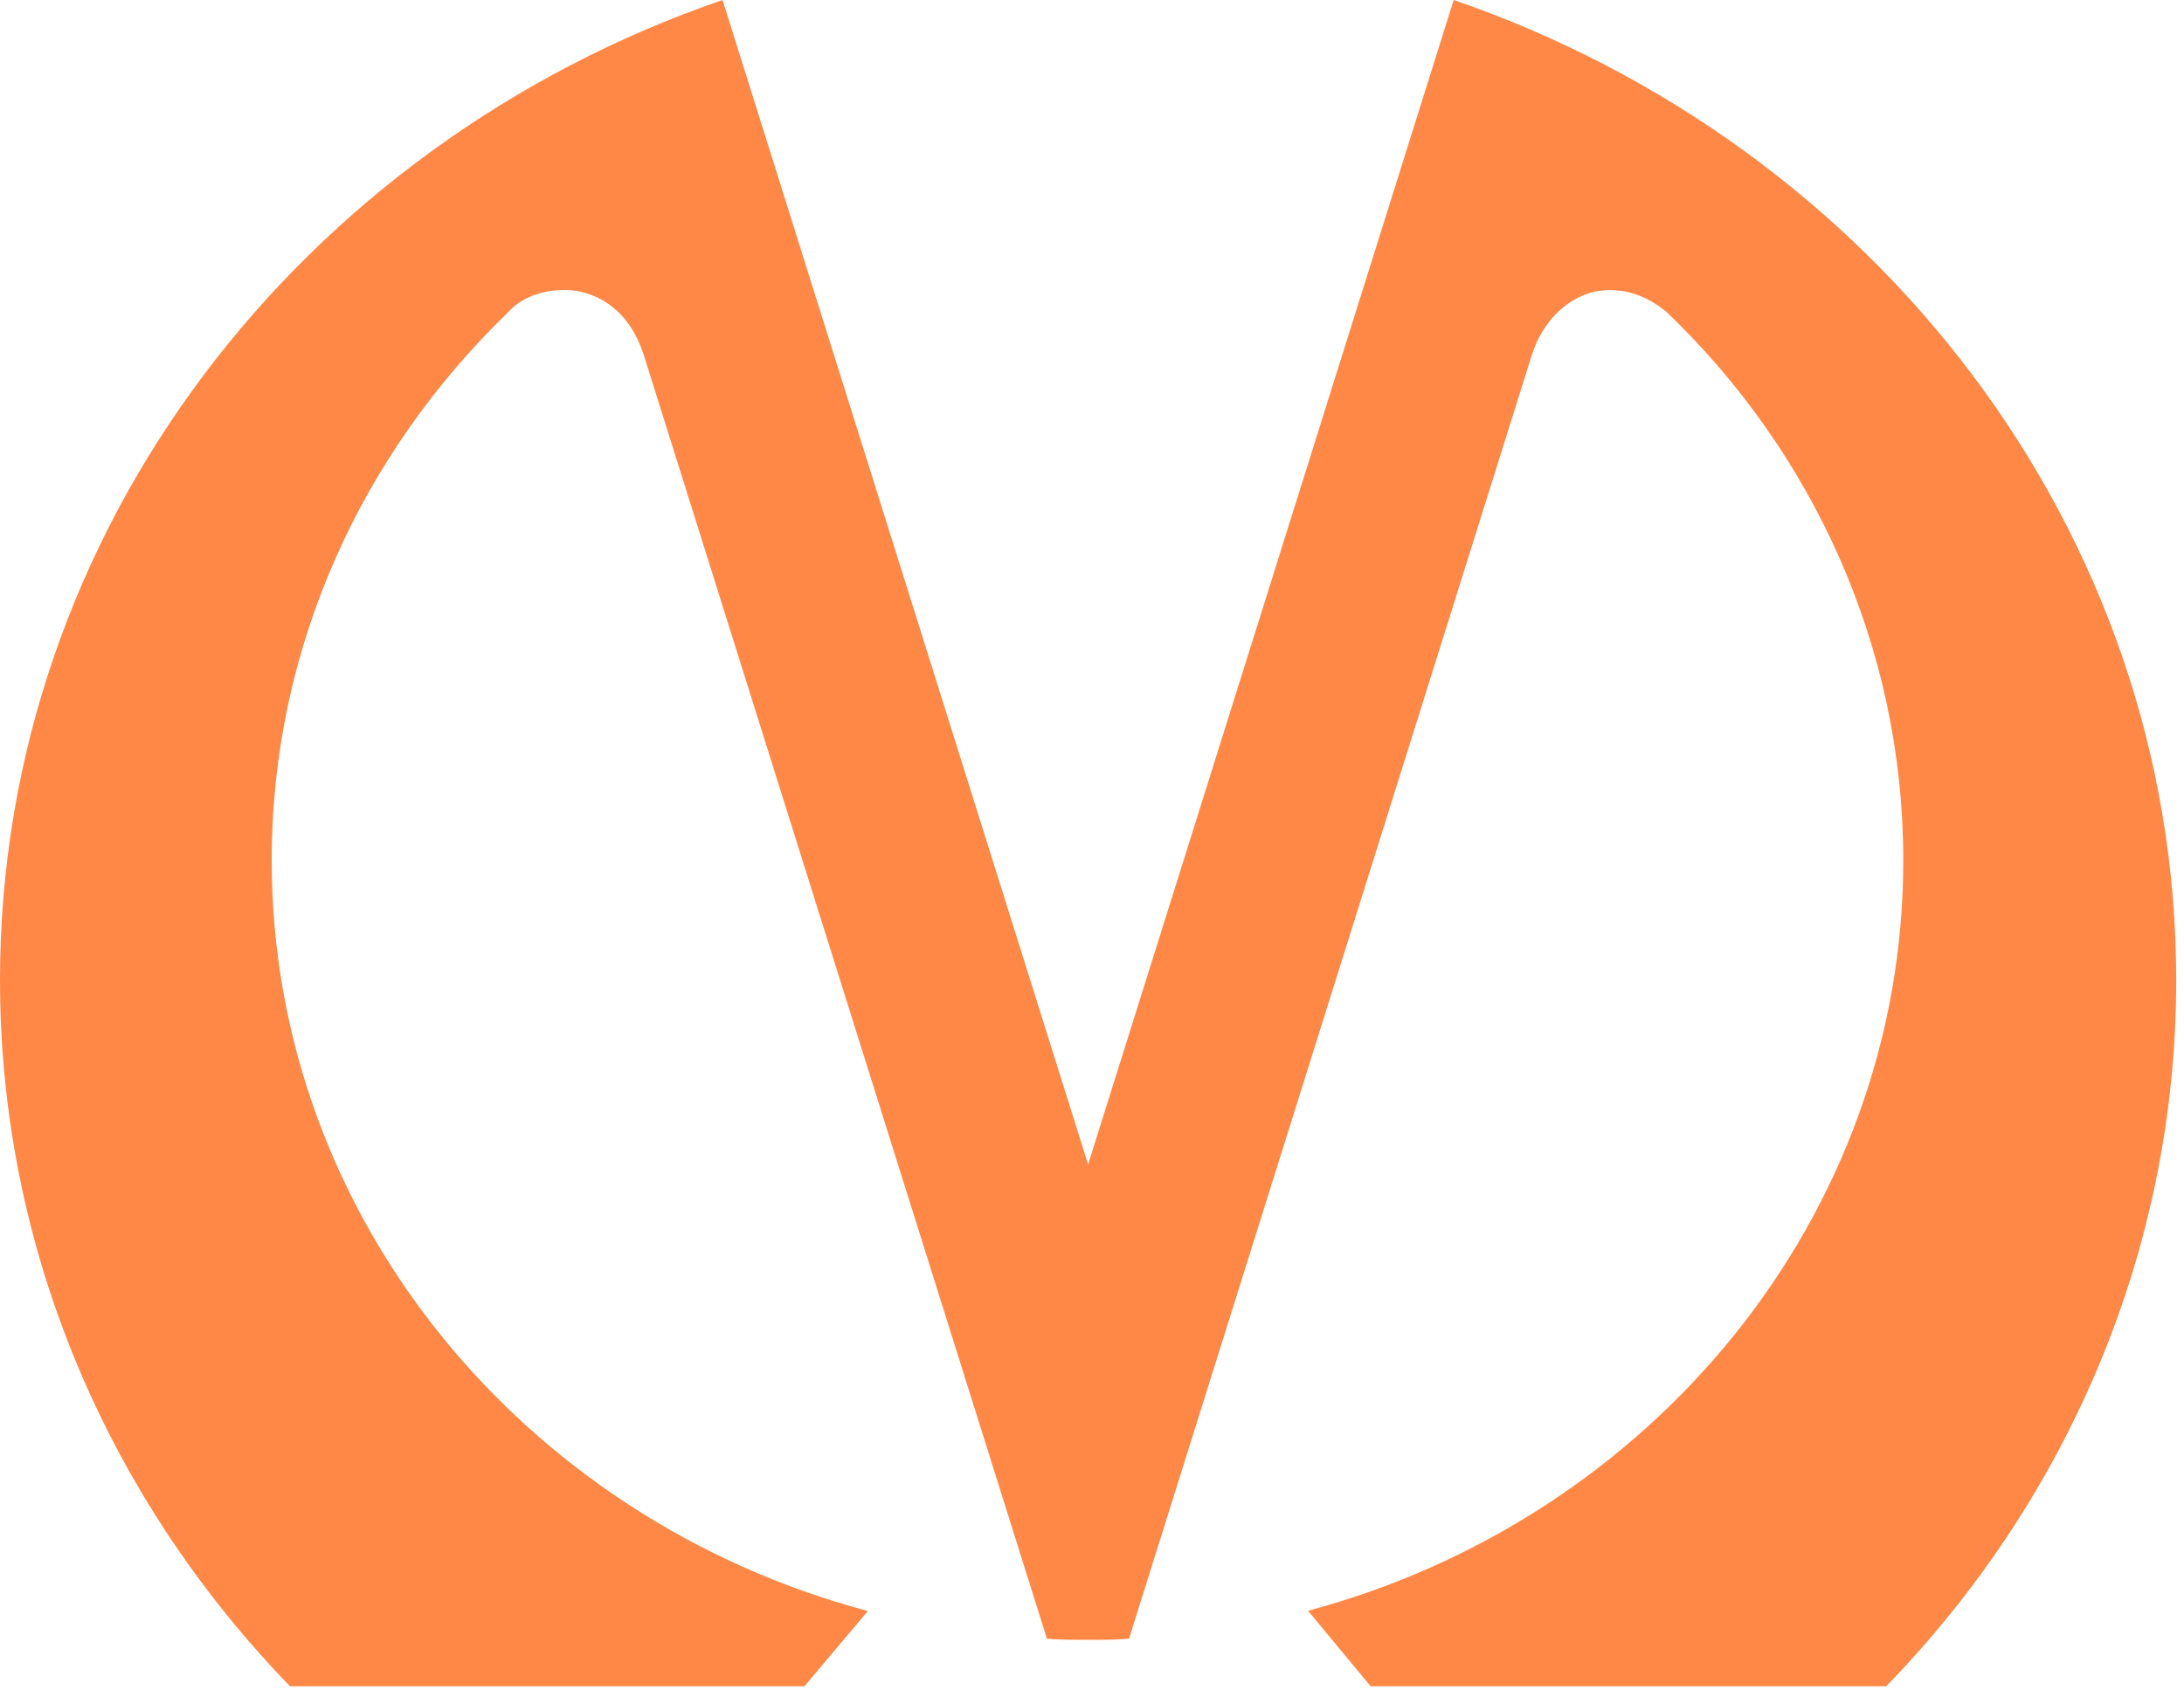
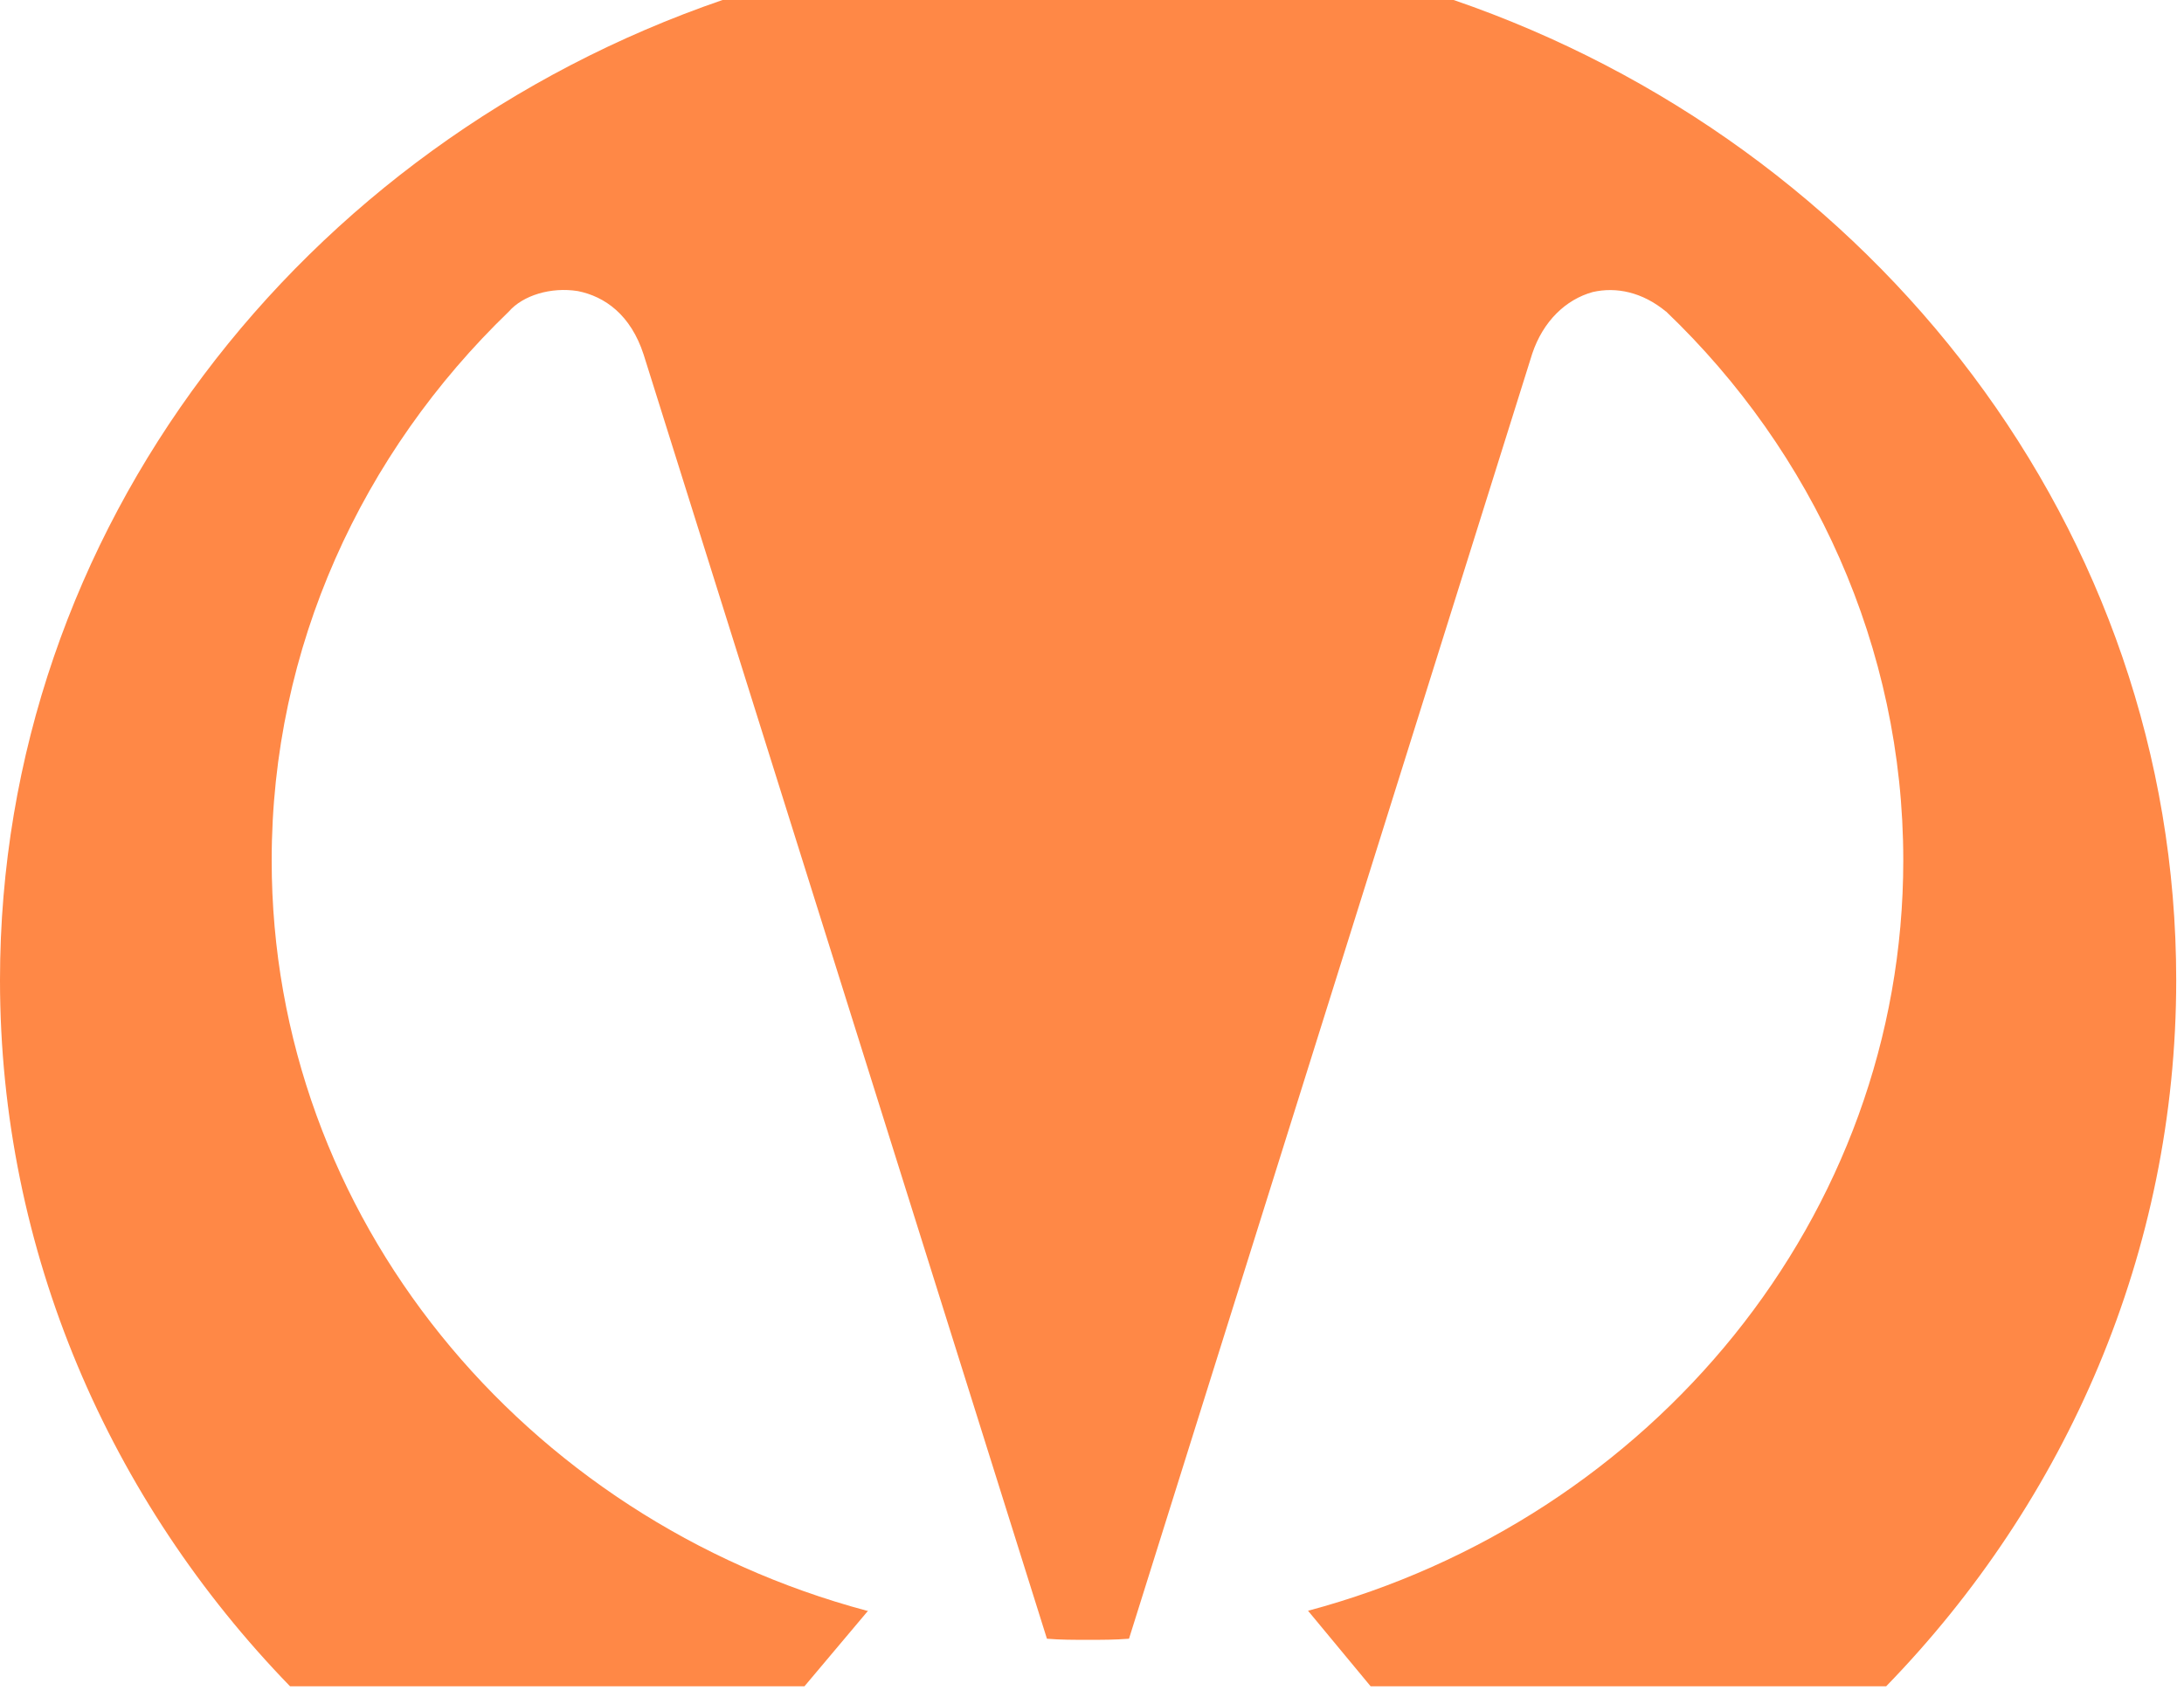
<svg xmlns="http://www.w3.org/2000/svg" width="157" height="122" viewBox="0 0 157 122" fill="none">
-   <path fill-rule="evenodd" clip-rule="evenodd" d="M119.77 22.4C130.31 32.48 136.82 46.51 136.82 61.86C136.82 87.52 118.68 109.23 94.03 115.82L98.53 121.25H135.59C148.54 107.92 156.44 90.01 156.44 70.47C156.44 38.07 134.73 10.39 104.5 0L78.22 83.73L51.94 0C21.71 10.39 0 38.06 0 70.47C0 90.01 7.91 107.91 20.85 121.25H57.83L62.4 115.82H62.32C37.67 109.23 19.53 87.52 19.53 61.86C19.53 46.51 26.04 32.56 36.58 22.4C37.59 21.24 39.6 20.62 41.54 20.93C43.48 21.32 45.34 22.63 46.27 25.5L75.26 117.83C76.19 117.91 77.2 117.91 78.21 117.91C79.22 117.91 80.15 117.91 81.16 117.83L110.15 25.42C110.93 23.1 112.55 21.54 114.49 21C116.19 20.61 118.06 21 119.76 22.4H119.77Z" fill="#FF8846" />
+   <path fill-rule="evenodd" clip-rule="evenodd" d="M119.77 22.4C130.31 32.48 136.82 46.51 136.82 61.86C136.82 87.52 118.68 109.23 94.03 115.82L98.53 121.25H135.59C148.54 107.92 156.44 90.01 156.44 70.47C156.44 38.07 134.73 10.39 104.5 0L51.94 0C21.71 10.39 0 38.06 0 70.47C0 90.01 7.91 107.91 20.85 121.25H57.83L62.4 115.82H62.32C37.67 109.23 19.53 87.52 19.53 61.86C19.53 46.51 26.04 32.56 36.58 22.4C37.59 21.24 39.6 20.62 41.54 20.93C43.48 21.32 45.34 22.63 46.27 25.5L75.26 117.83C76.19 117.91 77.2 117.91 78.21 117.91C79.22 117.91 80.15 117.91 81.16 117.83L110.15 25.42C110.93 23.1 112.55 21.54 114.49 21C116.19 20.61 118.06 21 119.76 22.4H119.77Z" fill="#FF8846" />
</svg>